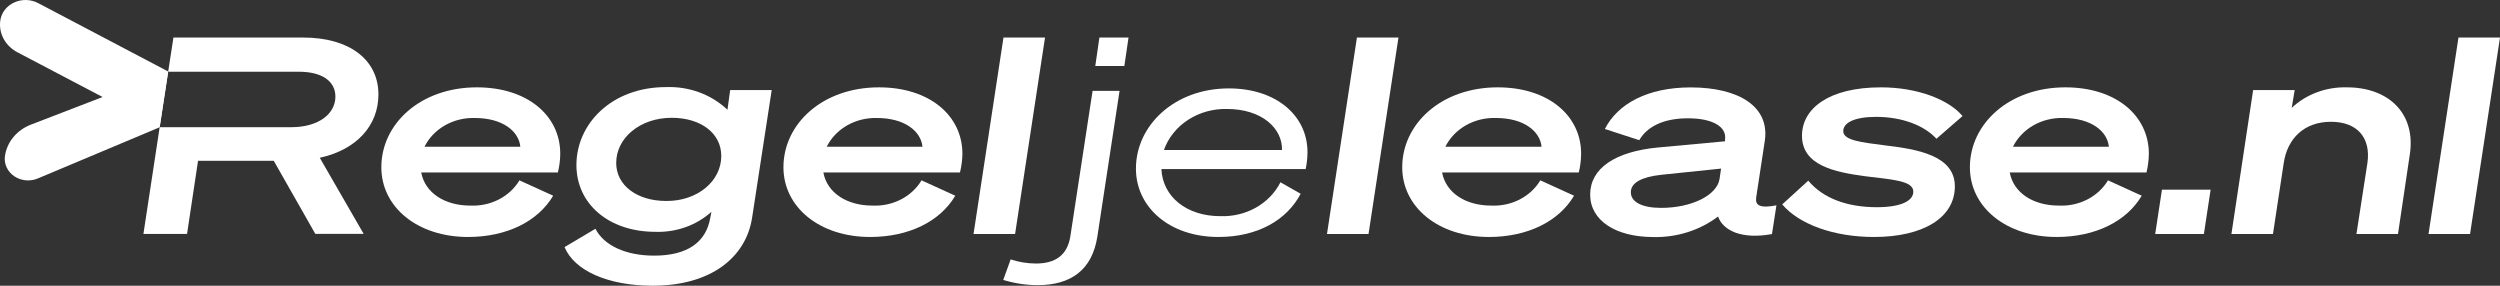
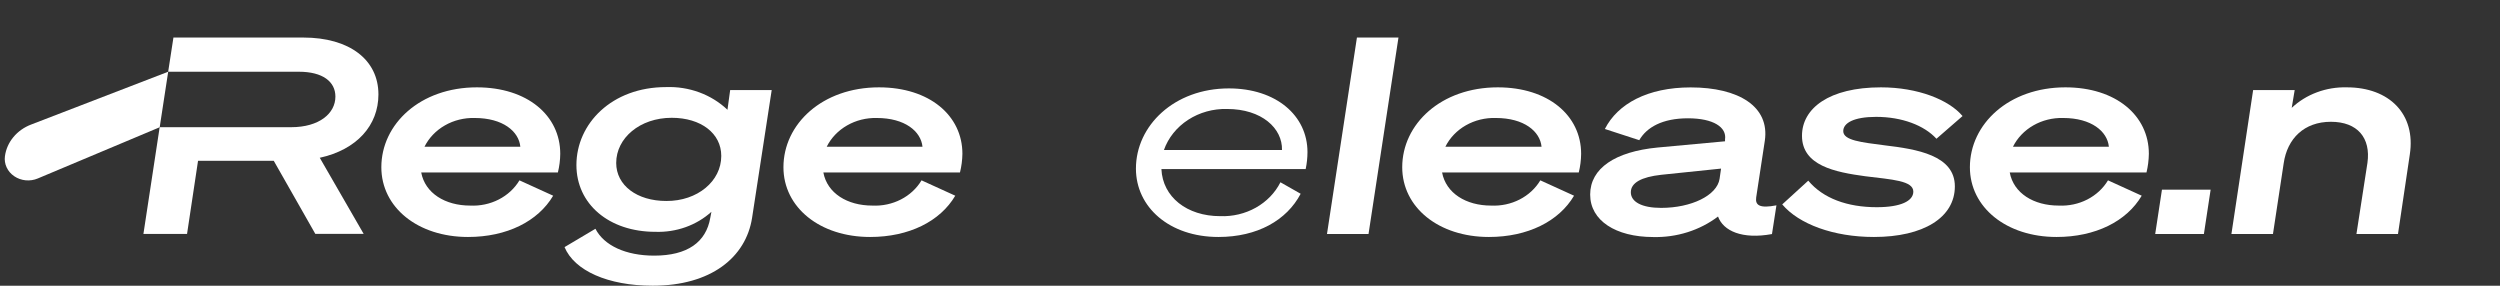
<svg xmlns="http://www.w3.org/2000/svg" width="210" height="24" viewBox="0 0 210 24" fill="none">
  <rect x="0" y="0" width="210" height="24" fill="#333333" stroke="none" />
  <g clip-path="url(#clip0_4239_16450)">
-     <path d="M0.028 1.702C0.075 1.383 0.207 1.079 0.411 0.818C0.616 0.556 0.887 0.345 1.201 0.203C1.514 0.06 1.861 -0.009 2.211 0.001C2.56 0.012 2.902 0.101 3.205 0.261L14.127 6.005L13.413 10.668L1.472 4.397C0.966 4.133 0.558 3.735 0.3 3.255C0.043 2.774 -0.052 2.233 0.028 1.702Z" fill="white" />
    <path d="M0.414 13.123C0.37 13.442 0.42 13.766 0.558 14.062C0.695 14.357 0.916 14.614 1.198 14.804C1.479 14.995 1.81 15.113 2.157 15.146C2.504 15.179 2.855 15.126 3.172 14.992L13.414 10.689L14.128 6.026L2.606 10.465C2.018 10.69 1.506 11.054 1.121 11.521C0.735 11.988 0.492 12.54 0.414 13.123Z" fill="white" />
    <path d="M43.634 15.149L46.466 16.439C45.192 18.595 42.575 19.906 39.312 19.906C35.098 19.906 32.033 17.425 32.033 14.047C32.033 10.418 35.296 7.337 40.06 7.337C44.297 7.337 47.061 9.702 47.061 12.919C47.056 13.446 46.989 13.971 46.863 14.486H35.381C35.709 16.235 37.403 17.269 39.493 17.269C40.33 17.31 41.162 17.133 41.894 16.758C42.627 16.383 43.23 15.825 43.634 15.149ZM35.658 12.324H43.708C43.583 11.034 42.241 9.911 39.873 9.911C38.991 9.887 38.121 10.103 37.372 10.532C36.622 10.961 36.026 11.584 35.658 12.324Z" fill="white" />
    <path d="M59.759 17.791C59.14 18.352 58.403 18.791 57.594 19.08C56.784 19.369 55.919 19.503 55.052 19.473C51.138 19.473 48.419 17.128 48.419 13.864C48.419 10.392 51.387 7.316 55.947 7.316C56.904 7.28 57.859 7.432 58.748 7.76C59.638 8.089 60.441 8.587 61.107 9.222L61.334 7.566H64.823L63.175 18.298C62.654 21.629 59.714 24 54.825 24C51.059 24 48.243 22.731 47.422 20.757L50.016 19.217C50.736 20.621 52.56 21.473 54.95 21.473C57.743 21.473 59.312 20.345 59.663 18.298L59.759 17.791ZM60.586 13.091C60.586 11.206 58.887 9.895 56.423 9.895C53.755 9.895 51.761 11.593 51.761 13.687C51.761 15.572 53.505 16.882 55.97 16.882C58.587 16.898 60.586 15.217 60.586 13.107V13.091Z" fill="white" />
    <path d="M77.409 15.149L80.242 16.439C78.973 18.595 76.356 19.906 73.088 19.906C68.873 19.906 65.809 17.426 65.809 14.047C65.809 10.418 69.071 7.337 73.835 7.337C78.072 7.337 80.842 9.702 80.842 12.919C80.834 13.447 80.766 13.972 80.638 14.486H69.162C69.485 16.235 71.179 17.269 73.274 17.269C74.11 17.31 74.941 17.132 75.673 16.757C76.404 16.382 77.006 15.825 77.409 15.149ZM69.445 12.324H77.489C77.359 11.034 76.016 9.911 73.648 9.911C72.768 9.89 71.901 10.107 71.154 10.536C70.406 10.964 69.812 11.586 69.445 12.324Z" fill="white" />
-     <path d="M85.267 19.655H81.777L84.292 3.154H87.782L85.267 19.655Z" fill="white" />
-     <path d="M87.143 23.953C86.167 23.946 85.198 23.798 84.272 23.514L84.895 21.791C85.577 22.015 86.295 22.131 87.019 22.136C88.662 22.136 89.658 21.426 89.908 19.859L91.777 7.634H94.043L92.173 19.906C91.726 22.663 89.981 23.953 87.143 23.953ZM92.349 3.154H94.796L94.445 5.546H92.004L92.349 3.154Z" fill="white" />
    <path d="M107.557 15.311L109.256 16.277C108.084 18.506 105.614 19.906 102.351 19.906C98.233 19.906 95.418 17.405 95.418 14.162C95.418 10.553 98.635 7.426 103.224 7.426C107.189 7.426 109.828 9.702 109.828 12.778C109.827 13.257 109.776 13.734 109.676 14.204H97.559C97.661 16.548 99.706 18.157 102.493 18.157C103.548 18.197 104.592 17.949 105.493 17.442C106.395 16.935 107.113 16.194 107.557 15.311ZM97.769 12.601H107.687C107.738 10.783 105.988 9.154 103.076 9.154C101.907 9.124 100.758 9.444 99.802 10.065C98.845 10.686 98.132 11.575 97.769 12.601Z" fill="white" />
    <path d="M114.956 19.655H111.467L113.982 3.154H117.471L114.956 19.655Z" fill="white" />
    <path d="M129.388 15.149L132.22 16.439C130.946 18.595 128.329 19.906 125.066 19.906C120.852 19.906 117.787 17.426 117.787 14.047C117.787 10.418 121.05 7.337 125.814 7.337C130.051 7.337 132.815 9.702 132.815 12.919C132.81 13.446 132.743 13.972 132.617 14.486H121.135C121.463 16.235 123.157 17.269 125.247 17.269C126.084 17.31 126.916 17.133 127.648 16.758C128.381 16.383 128.984 15.825 129.388 15.149ZM121.412 12.324H129.49C129.365 11.034 128.023 9.911 125.649 9.911C124.764 9.883 123.889 10.097 123.134 10.526C122.38 10.955 121.781 11.581 121.412 12.324Z" fill="white" />
    <path d="M133.574 16.345C133.574 14.141 135.67 12.736 139.239 12.392L144.903 11.869V11.708C145.056 10.694 143.935 9.937 141.788 9.937C139.641 9.937 138.321 10.694 137.698 11.775L134.809 10.835C135.88 8.721 138.4 7.342 142.014 7.342C146.053 7.342 148.67 8.95 148.245 11.822L147.52 16.58C147.424 17.248 147.82 17.52 149.22 17.248L148.846 19.661C146.353 20.12 144.756 19.405 144.314 18.188C142.781 19.35 140.844 19.962 138.859 19.911C135.721 19.906 133.574 18.527 133.574 16.345ZM144.569 14.162L139.533 14.684C137.891 14.867 136.99 15.347 136.99 16.151C136.99 16.956 137.913 17.462 139.533 17.462C142.077 17.462 144.223 16.418 144.444 15.029L144.569 14.162Z" fill="white" />
    <path d="M151.894 15.175C153.14 16.668 155.185 17.405 157.649 17.405C159.671 17.405 160.719 16.883 160.719 16.094C160.719 15.175 158.923 15.081 156.68 14.804C154.137 14.46 151.367 13.911 151.367 11.405C151.367 9.107 153.633 7.337 158 7.337C161.093 7.337 163.71 8.381 164.854 9.749L162.662 11.655C161.636 10.533 159.767 9.817 157.598 9.817C155.706 9.817 154.833 10.339 154.833 11.013C154.833 11.796 156.352 11.953 158.323 12.209C160.991 12.527 164.208 13.034 164.208 15.655C164.208 18.277 161.563 19.906 157.411 19.906C154.012 19.906 151.106 18.825 149.707 17.17L151.894 15.175Z" fill="white" />
    <path d="M177.072 15.149L179.904 16.439C178.635 18.595 176.018 19.906 172.75 19.906C168.541 19.906 165.471 17.425 165.471 14.047C165.471 10.418 168.739 7.337 173.497 7.337C177.734 7.337 180.504 9.702 180.504 12.919C180.496 13.446 180.43 13.971 180.306 14.486H168.818C169.141 16.235 170.835 17.269 172.931 17.269C173.767 17.31 174.6 17.133 175.332 16.758C176.064 16.383 176.667 15.825 177.072 15.149ZM169.09 12.324H177.145C177.021 11.034 175.672 9.911 173.305 9.911C172.423 9.887 171.553 10.103 170.803 10.532C170.054 10.961 169.458 11.584 169.09 12.324Z" fill="white" />
    <path d="M181.604 15.932H185.693L185.127 19.655H181.037L181.604 15.932Z" fill="white" />
    <path d="M189.263 7.567H192.753L192.504 9.06C193.105 8.494 193.827 8.048 194.625 7.752C195.422 7.455 196.278 7.314 197.137 7.337C200.706 7.337 202.949 9.588 202.422 12.992L201.431 19.655H197.941L198.865 13.681C199.159 11.593 198.038 10.23 195.795 10.23C193.551 10.23 192.13 11.635 191.829 13.723L190.929 19.655H187.439L189.263 7.567Z" fill="white" />
-     <path d="M207.485 19.655H203.996L206.511 3.154H210L207.485 19.655Z" fill="white" />
    <path d="M31.788 7.932C31.788 5.013 29.346 3.154 25.483 3.154H14.568L14.126 6.026H25.109C27.103 6.026 28.174 6.856 28.174 8.115C28.174 9.535 26.803 10.684 24.463 10.684H13.412L12.047 19.65H15.712L16.635 13.509H22.996L26.486 19.645H30.547L26.86 13.253C29.969 12.574 31.788 10.533 31.788 7.932Z" fill="white" />
  </g>
  <defs>
    <clipPath id="clip0_4239_16450">
      <rect width="210" height="24" fill="white" />
    </clipPath>
  </defs>
</svg>